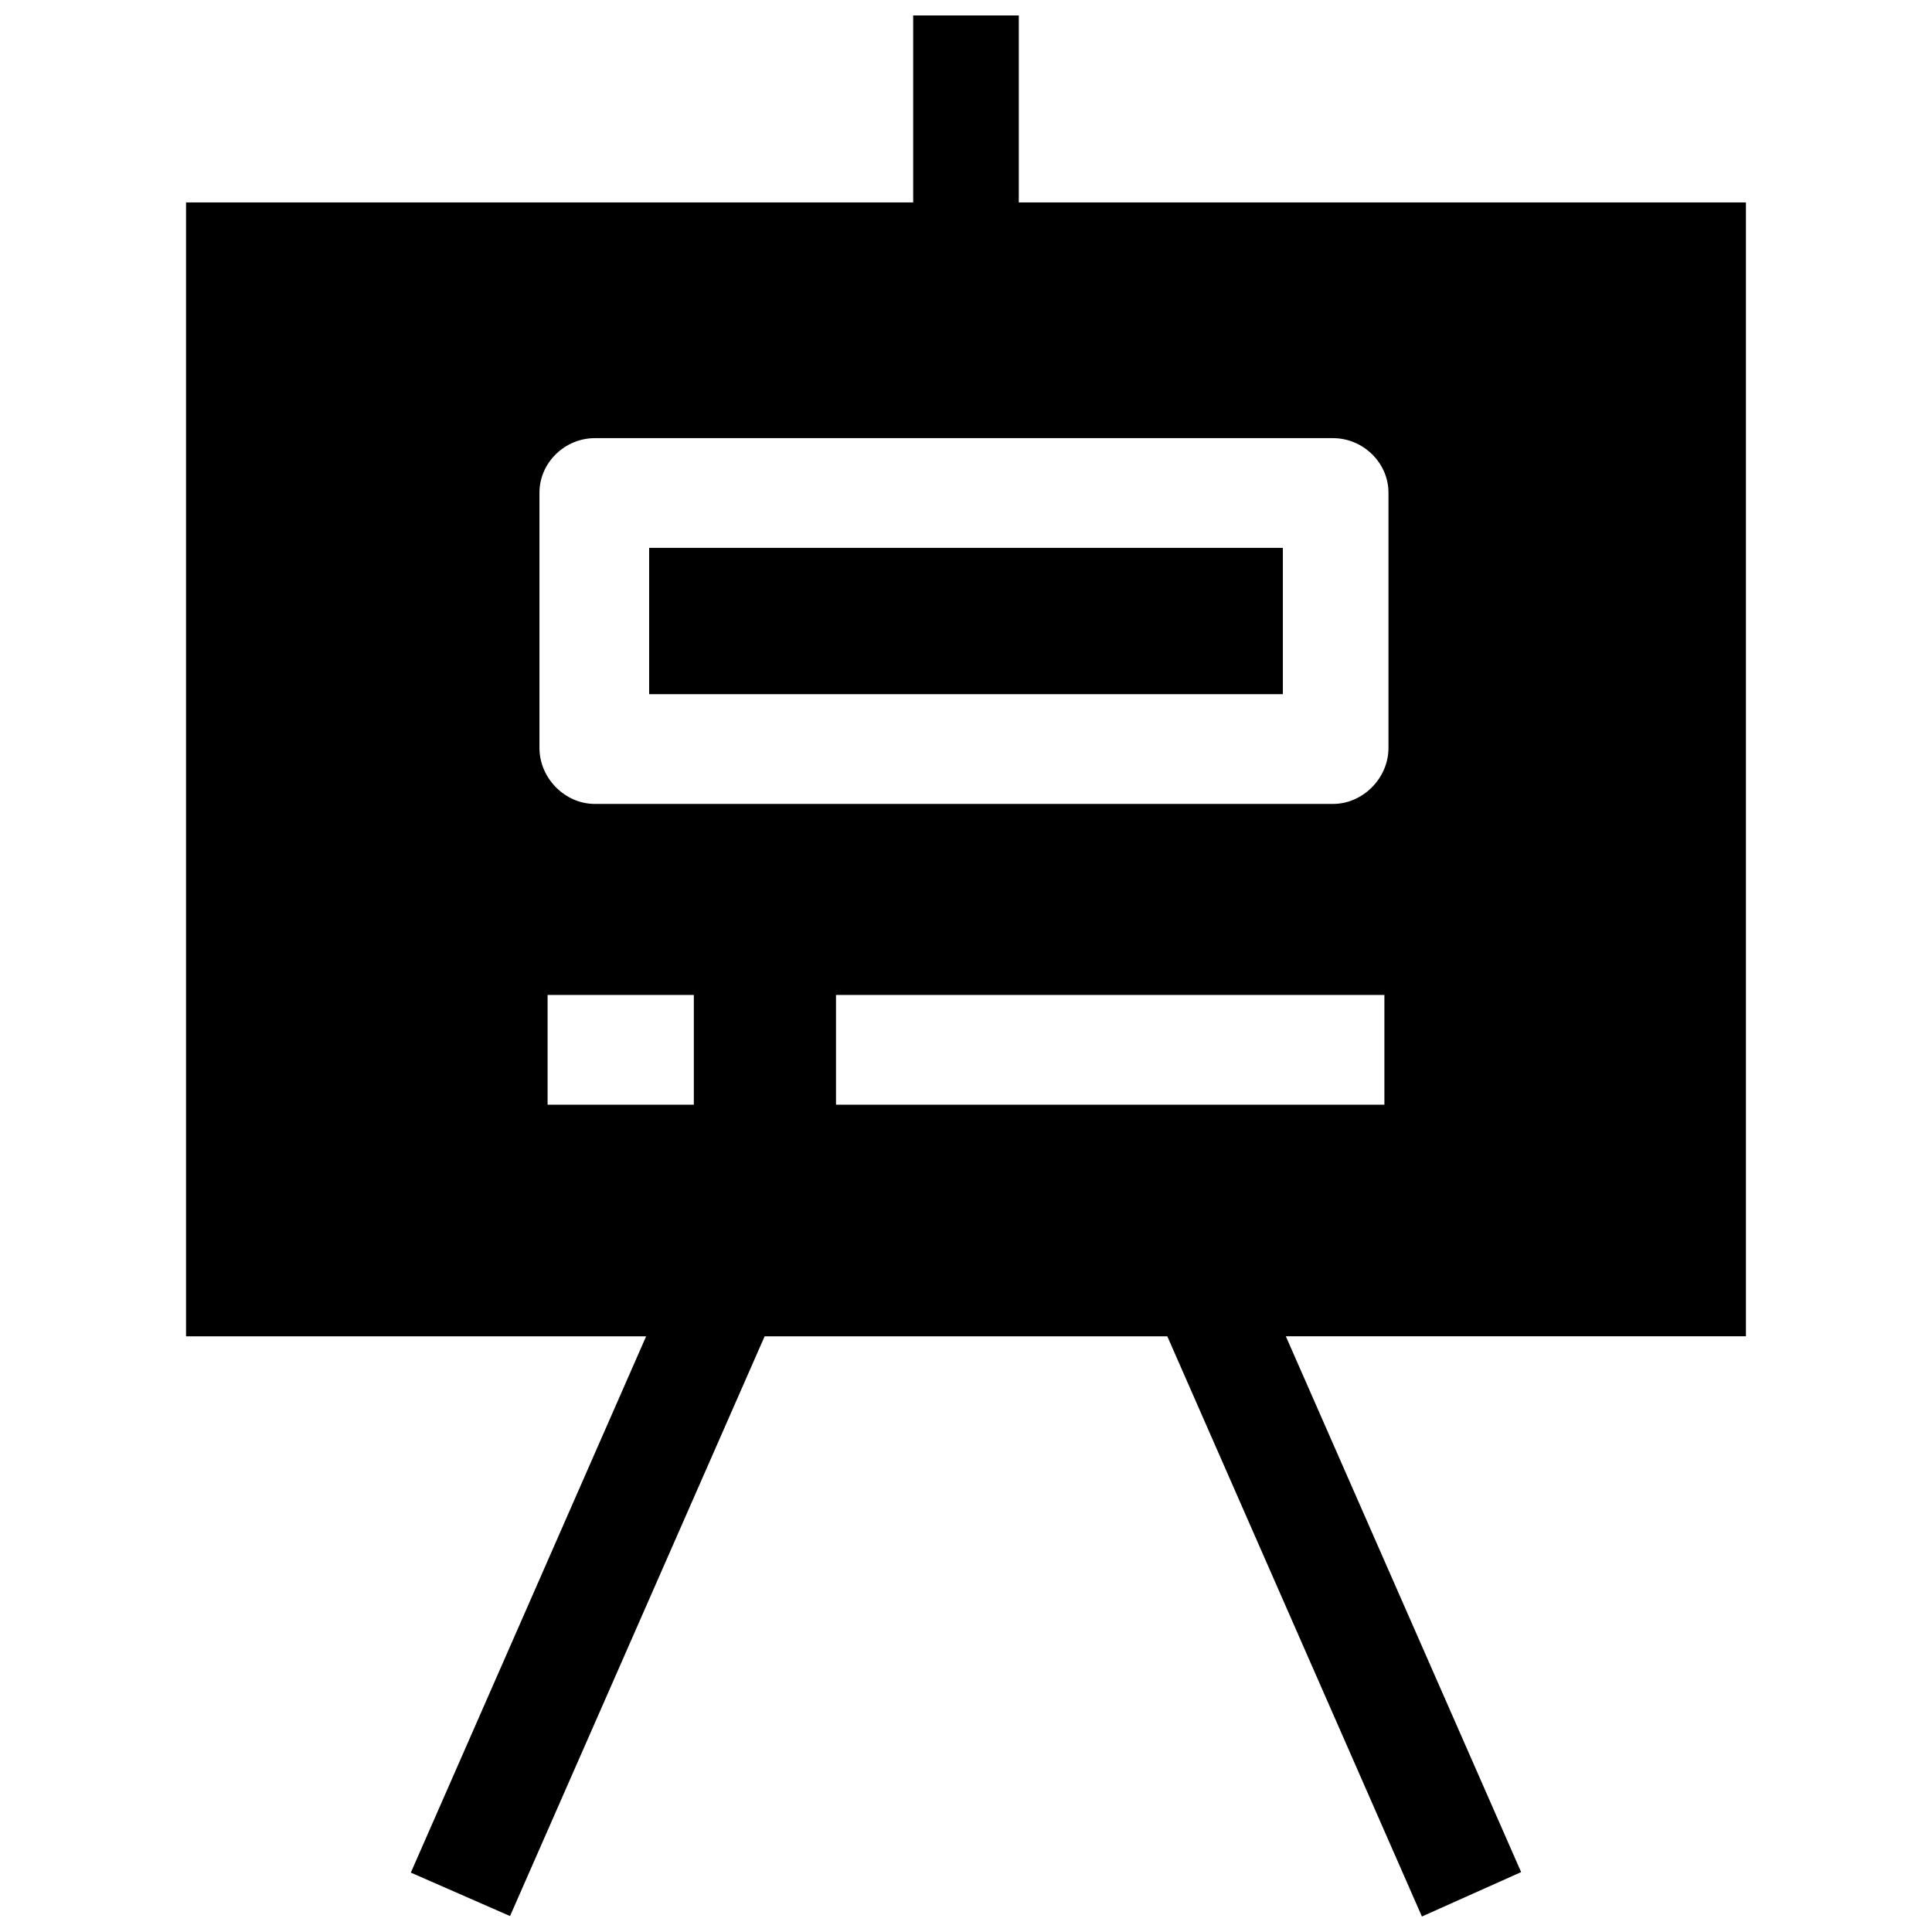
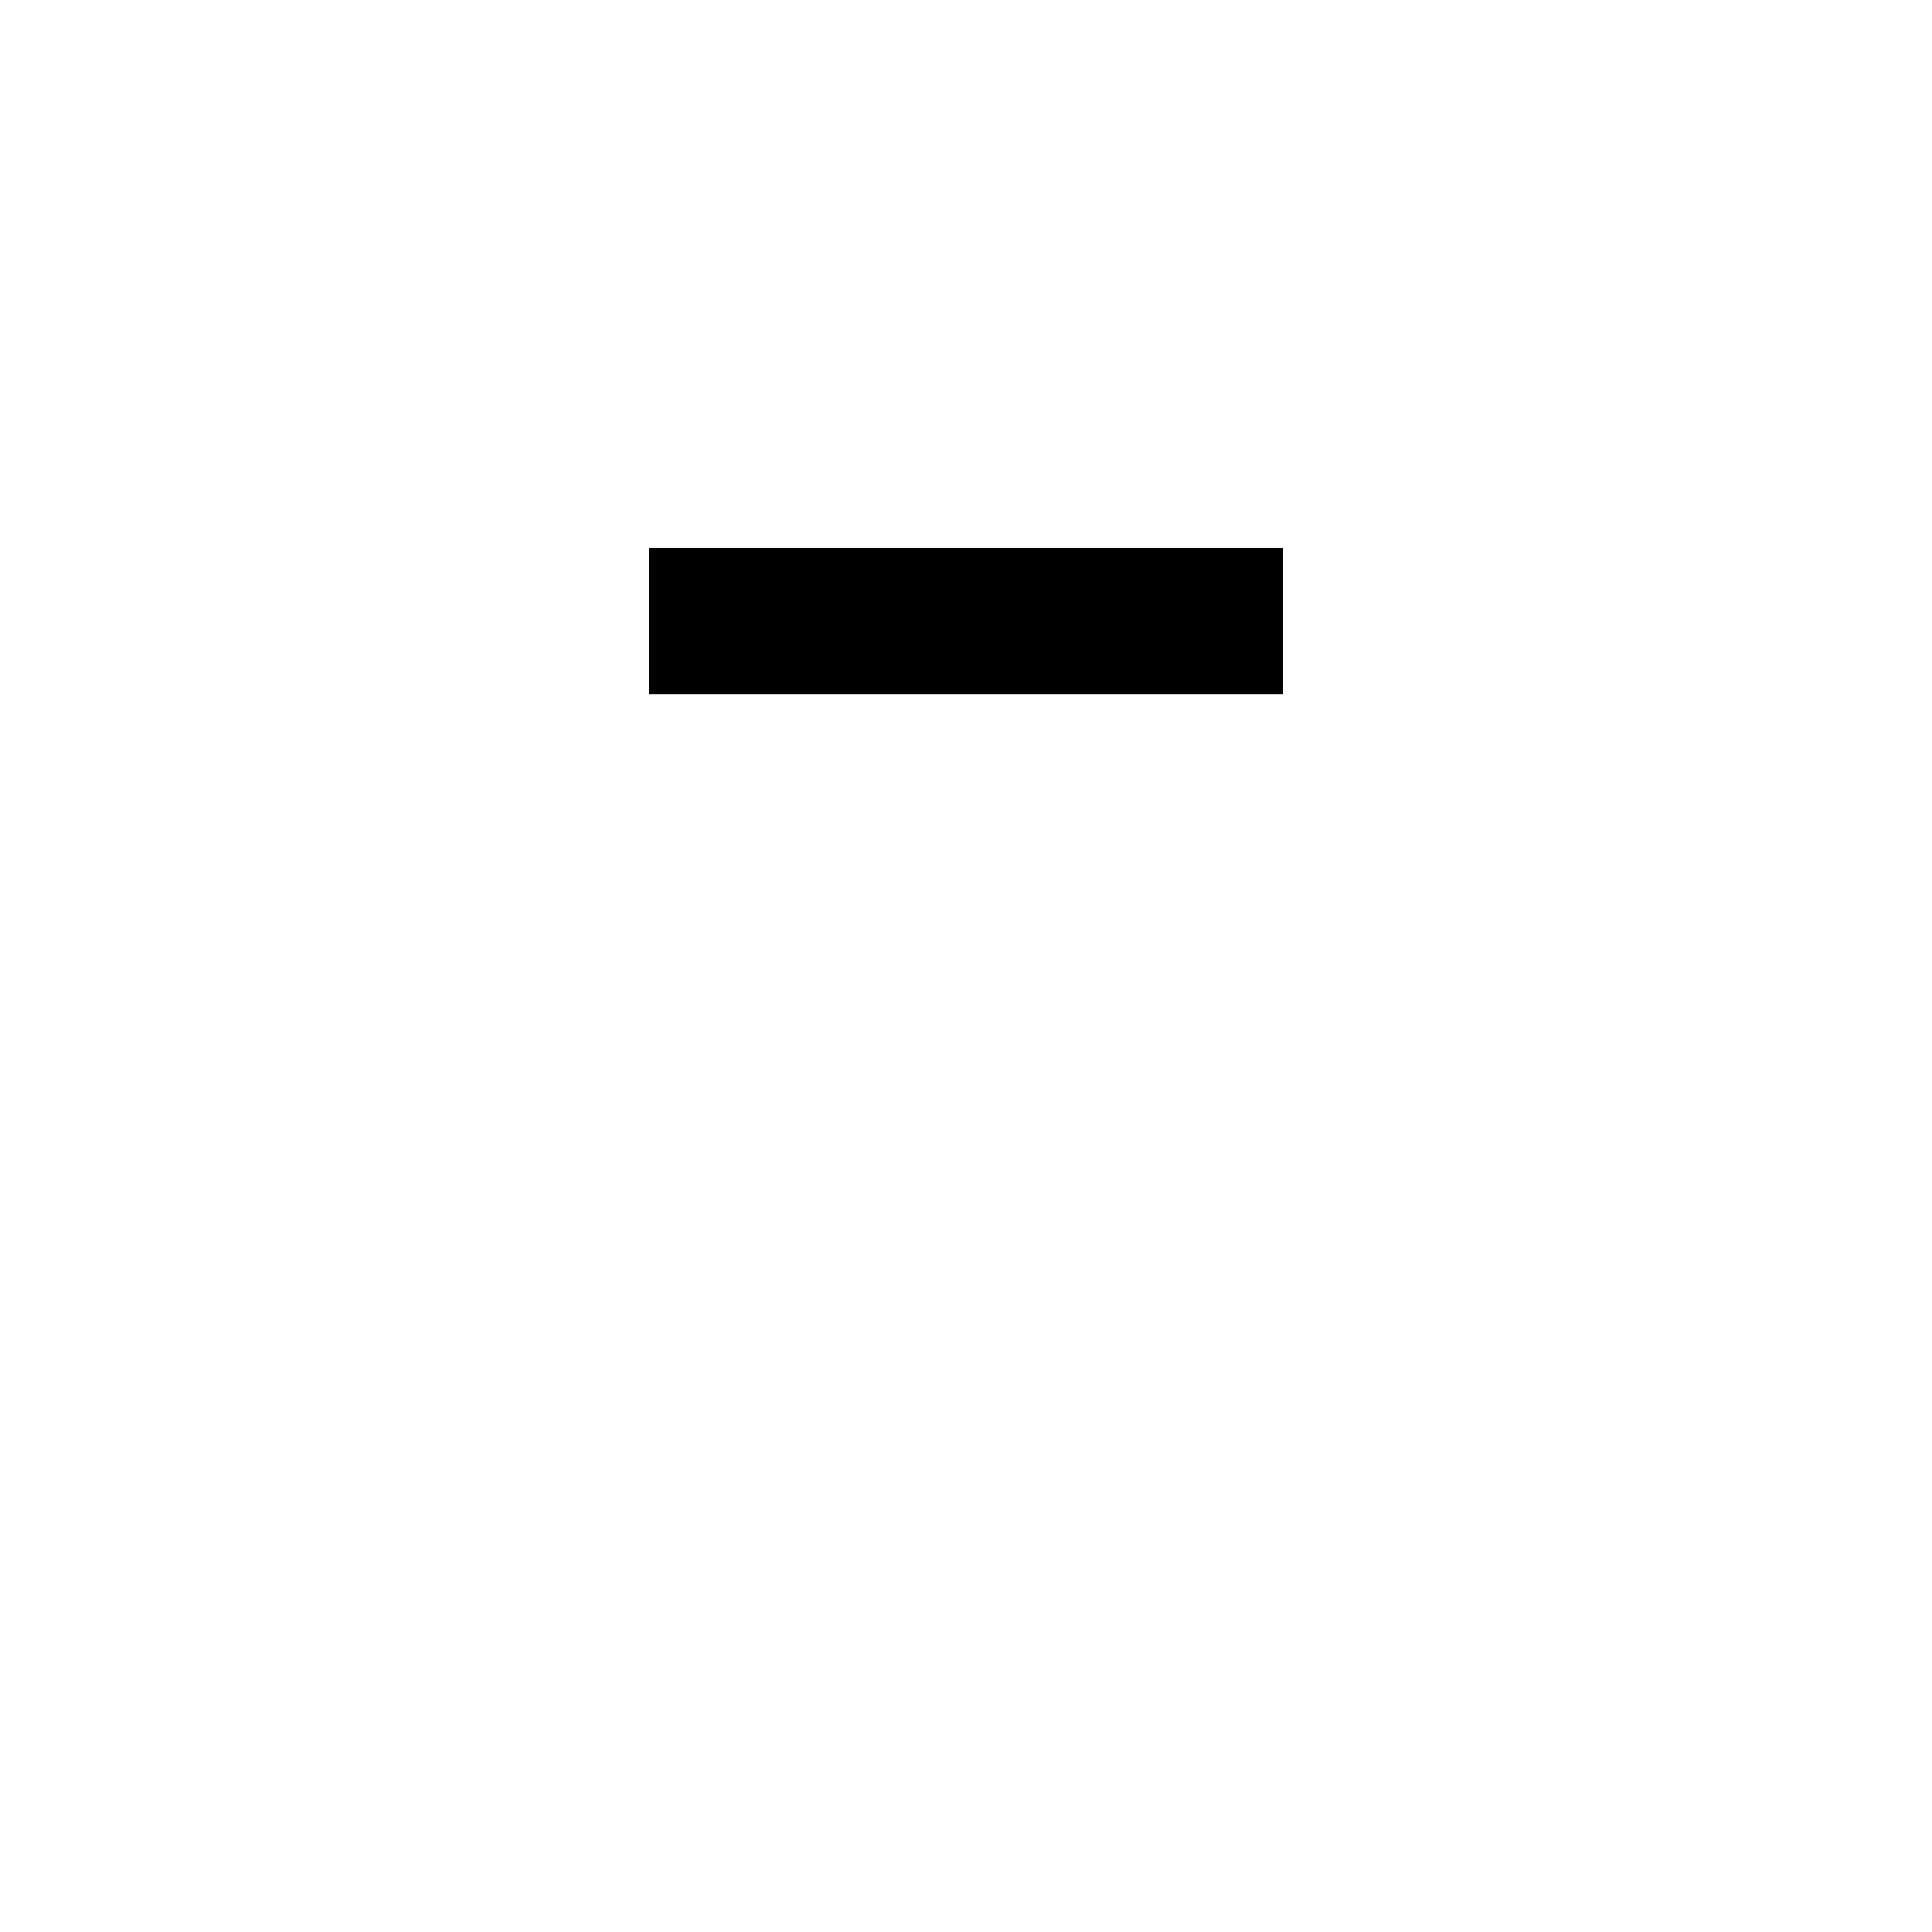
<svg xmlns="http://www.w3.org/2000/svg" width="800px" height="800px" version="1.1" viewBox="144 144 512 512">
  <defs>
    <clipPath id="a">
-       <path d="m193 148.09h414v503.81h-414z" />
+       <path d="m193 148.09h414v503.81h-414" />
    </clipPath>
  </defs>
  <path d="m316.03 289.19h167.94v38.773h-167.94z" />
  <g clip-path="url(#a)">
-     <path d="m606.69 197.64h-192.7v-49.543h-27.988v49.543h-192.7v300.5h121.93l-62.359 142.12 26.293 11.516 67.473-153.64h106.71l67.473 153.76 26.293-11.77-62.355-142h121.93zm-278.82 239.11h-38.754v-29.082h38.754zm183.01 0h-145.33v-29.082h145.33zm1.078-94.516c0 7.965-6.754 14.812-14.691 14.812h-195.64c-7.938 0-14.664-6.848-14.664-14.812v-67.668c0-7.965 6.727-14.453 14.664-14.453h195.64c7.938 0 14.691 6.488 14.691 14.453z" />
-   </g>
+     </g>
</svg>